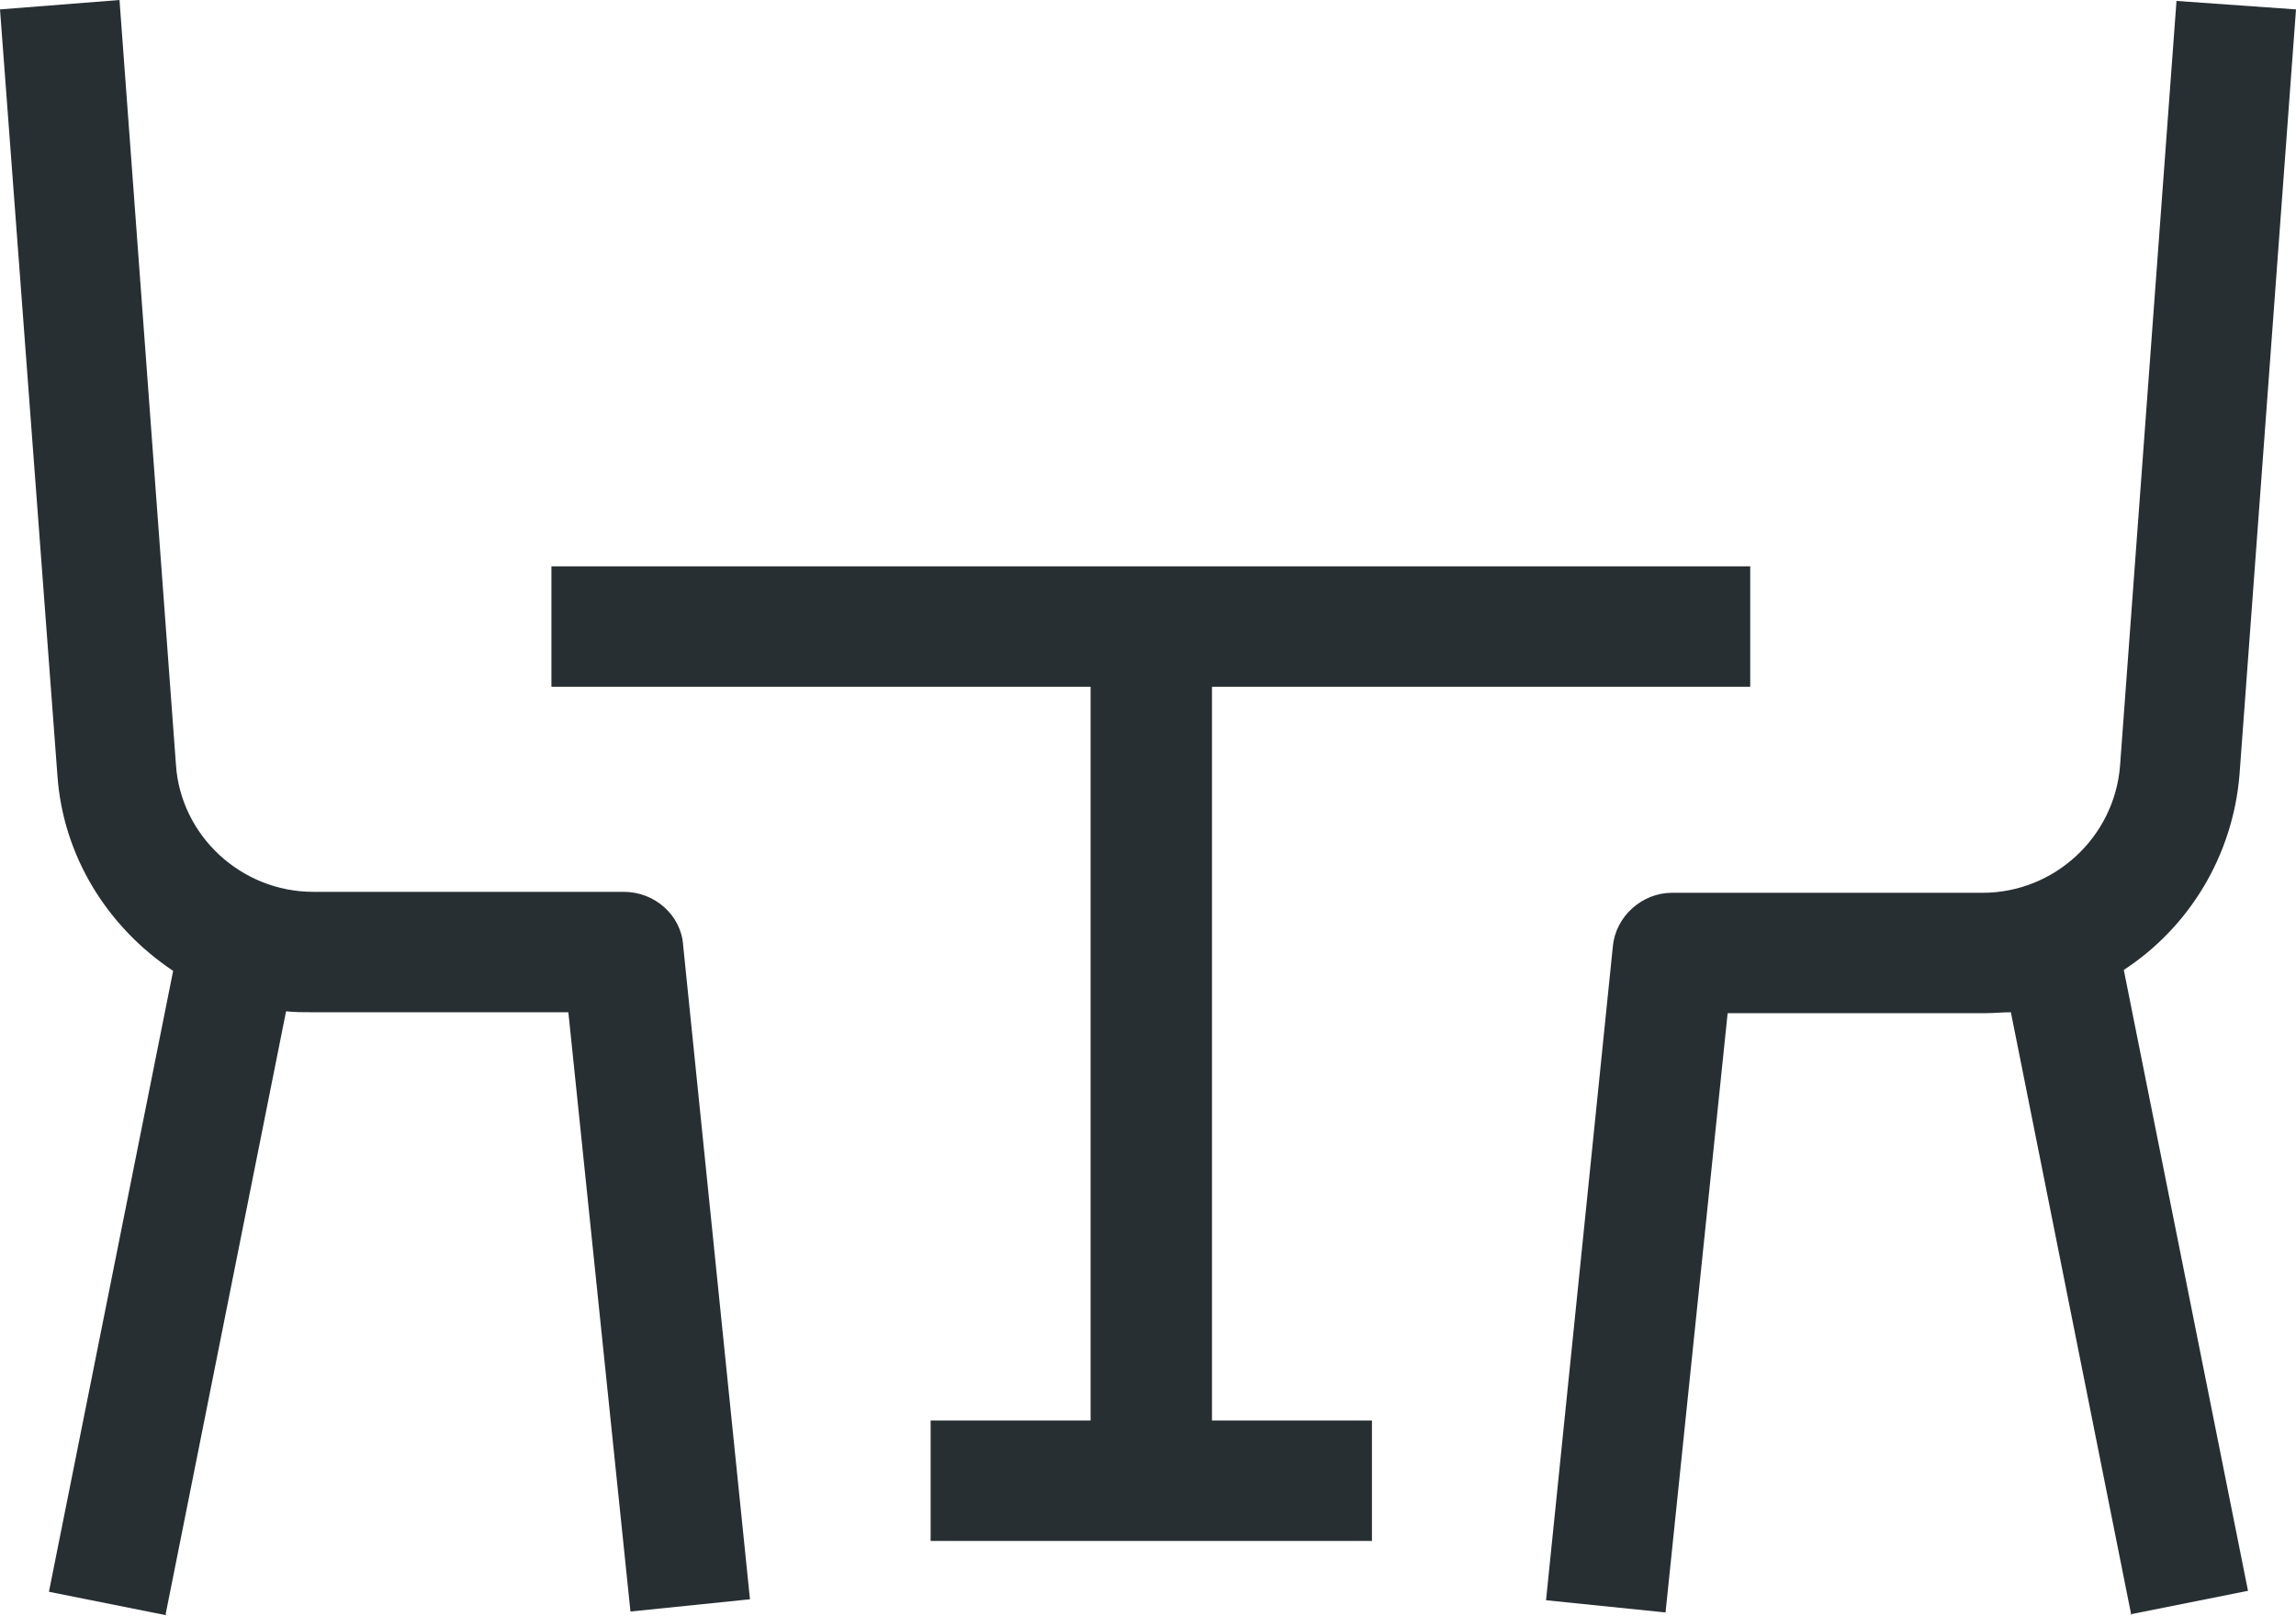
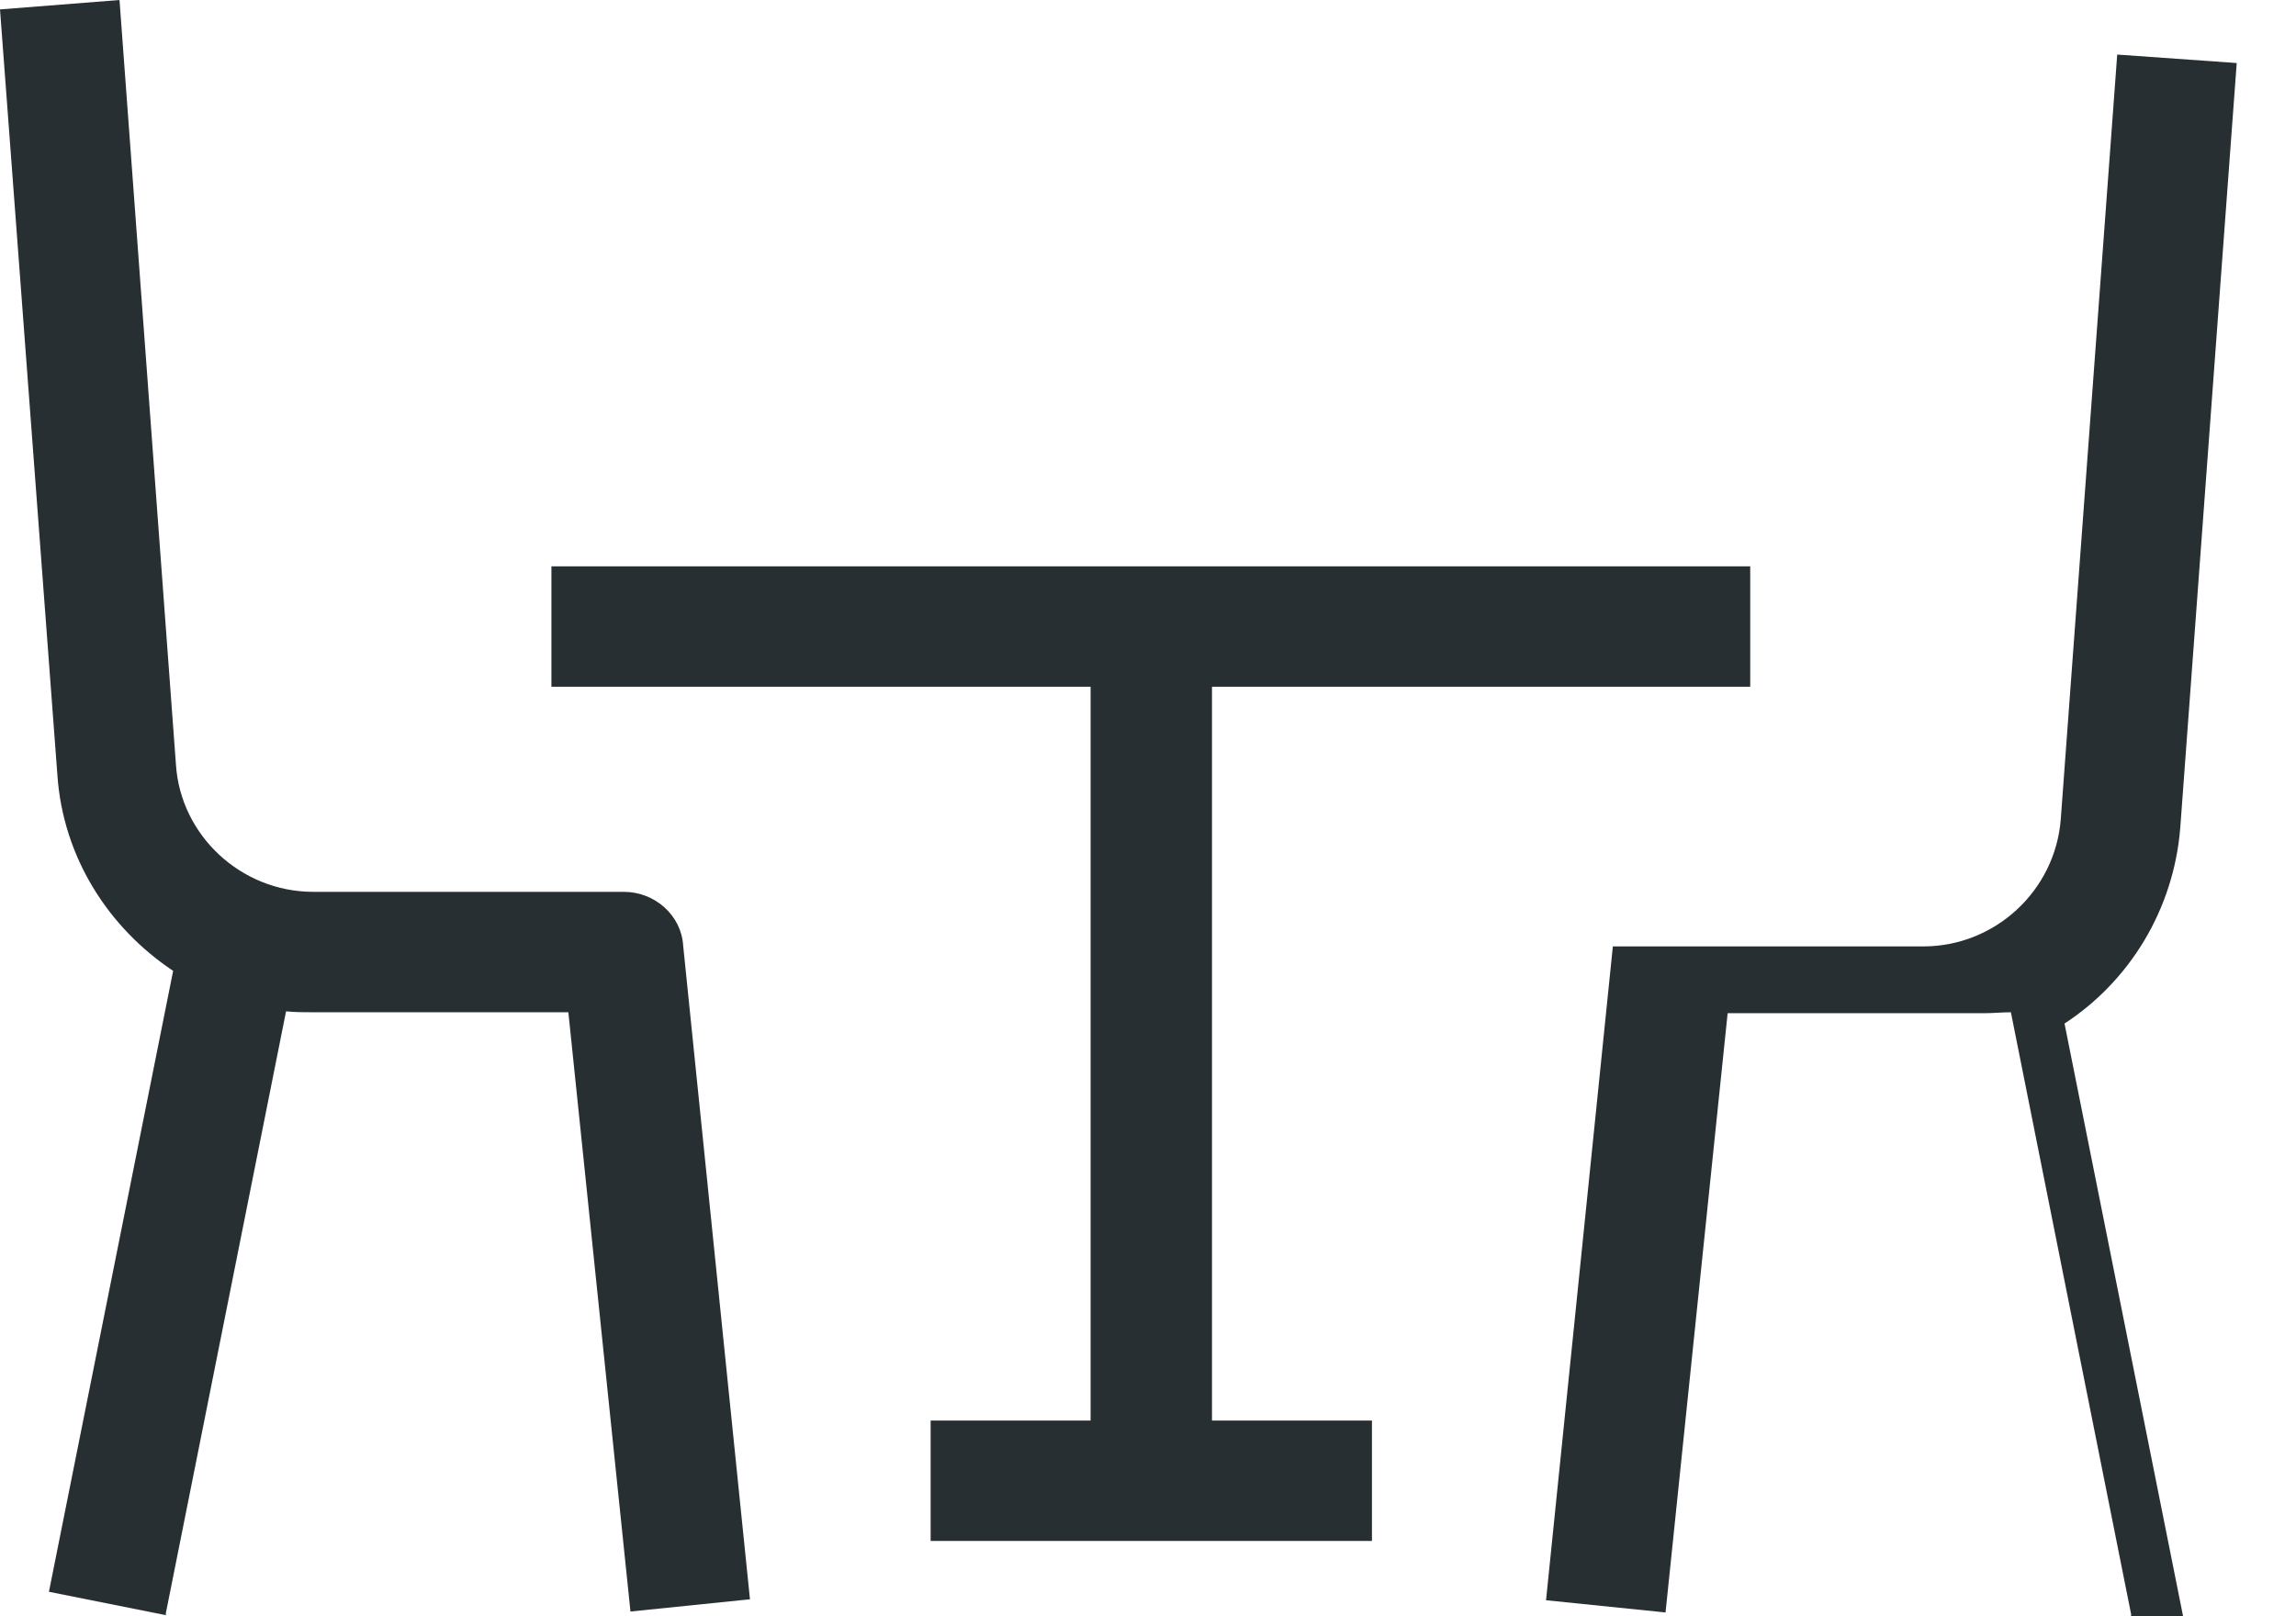
<svg xmlns="http://www.w3.org/2000/svg" id="Layer_2" data-name="Layer 2" viewBox="0 0 24.4 17.18">
  <defs>
    <style>
      .cls-1 {
        fill: #282f33;
      }
    </style>
  </defs>
  <g id="Layer_1-2" data-name="Layer 1">
    <g id="Layer_1-2" data-name="Layer 1-2">
-       <path class="cls-1" d="M1.77,17.17l-1.25-.25,1.32-6.6c-.69-.46-1.17-1.21-1.23-2.08L0,.1,1.27,0l.6,8.13c.05.75.69,1.35,1.46,1.35h3.3c.33,0,.61.25.63.57l.71,6.95-1.27.13-.66-6.37h-2.72c-.09,0-.19,0-.28-.01l-1.28,6.41h0ZM22.65,17.17l-1.28-6.41c-.09,0-.19.01-.28.01h-2.73l-.66,6.37-1.27-.13.71-6.95c.03-.32.31-.57.63-.57h3.3c.76,0,1.4-.59,1.46-1.35l.6-8.13,1.27.09-.6,8.13c-.07.87-.54,1.63-1.23,2.08l1.32,6.6-1.25.25h0ZM14.57,16.38h-4.68v-1.28h1.7v-7.8h-5.73v-1.28h12.74v1.28h-5.72v7.8h1.7v1.28h-.01Z" />
+       <path class="cls-1" d="M1.77,17.17l-1.25-.25,1.32-6.6c-.69-.46-1.17-1.21-1.23-2.08L0,.1,1.27,0l.6,8.13c.05.75.69,1.35,1.46,1.35h3.3c.33,0,.61.25.63.57l.71,6.95-1.27.13-.66-6.37h-2.72c-.09,0-.19,0-.28-.01l-1.28,6.41h0ZM22.65,17.17l-1.28-6.41c-.09,0-.19.01-.28.01h-2.73l-.66,6.37-1.27-.13.71-6.95h3.3c.76,0,1.4-.59,1.46-1.35l.6-8.13,1.27.09-.6,8.13c-.07.87-.54,1.63-1.23,2.08l1.32,6.6-1.25.25h0ZM14.57,16.38h-4.68v-1.28h1.7v-7.8h-5.73v-1.28h12.74v1.28h-5.72v7.8h1.7v1.28h-.01Z" />
    </g>
  </g>
</svg>